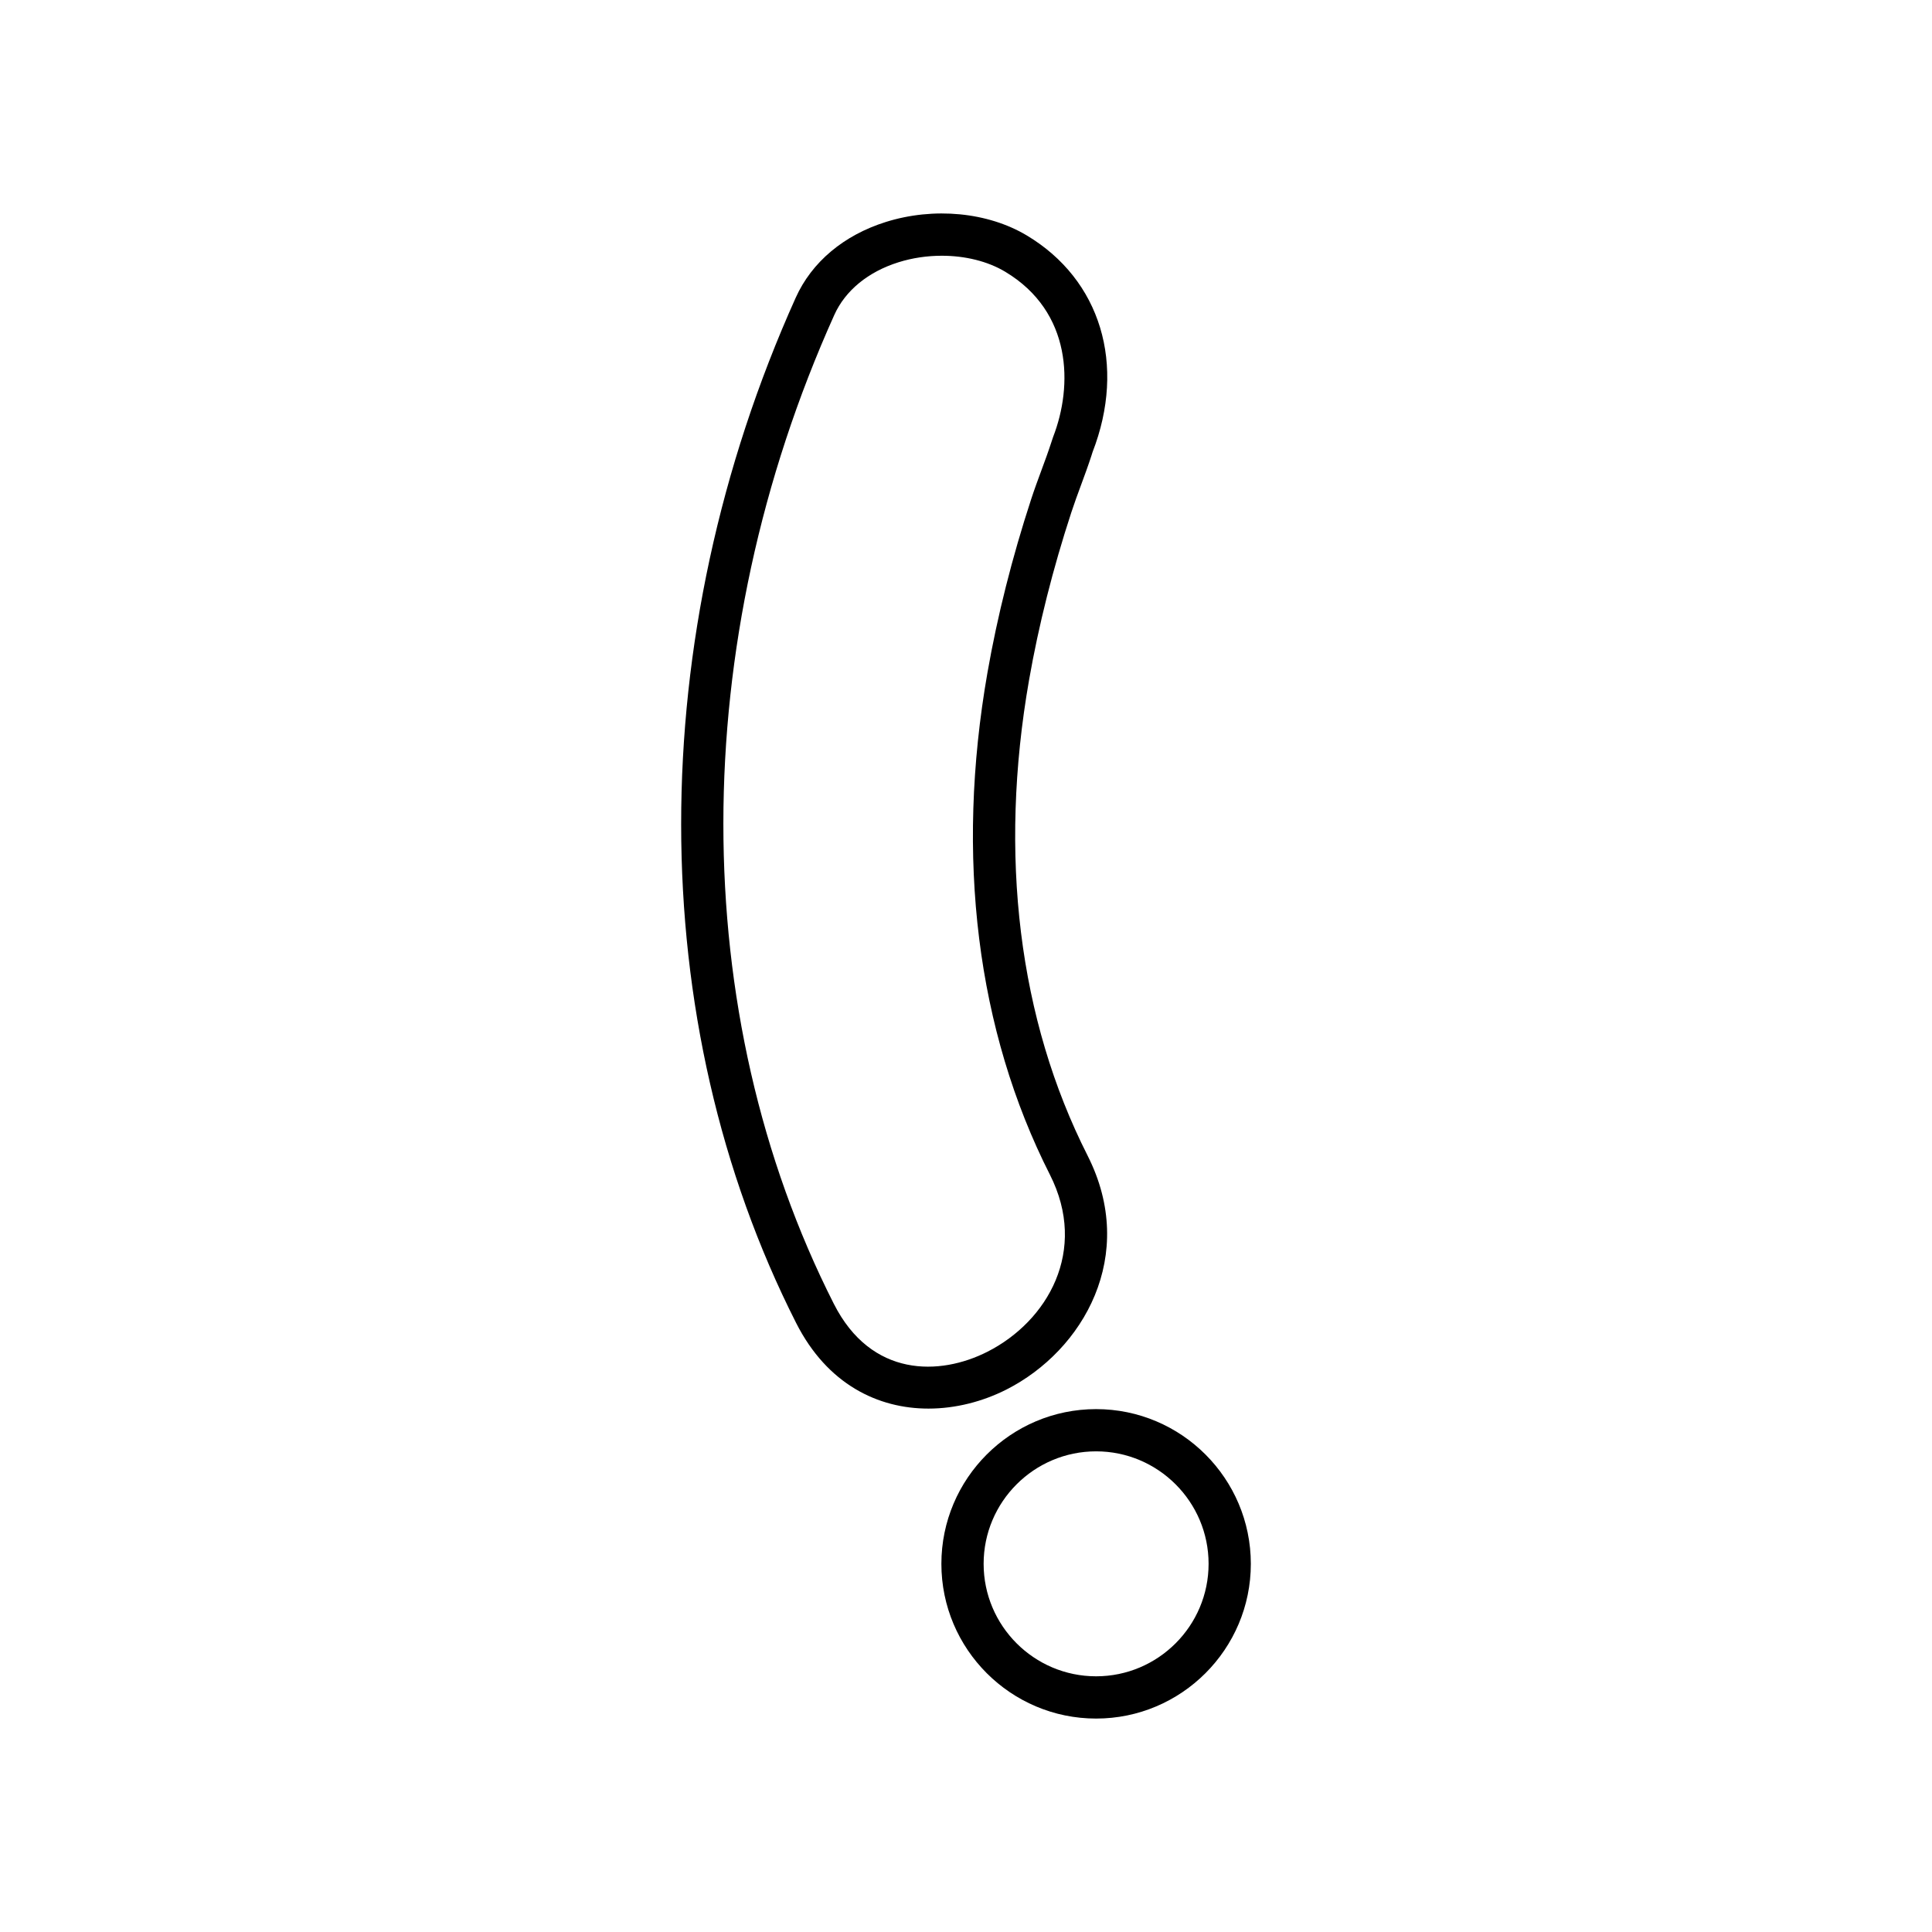
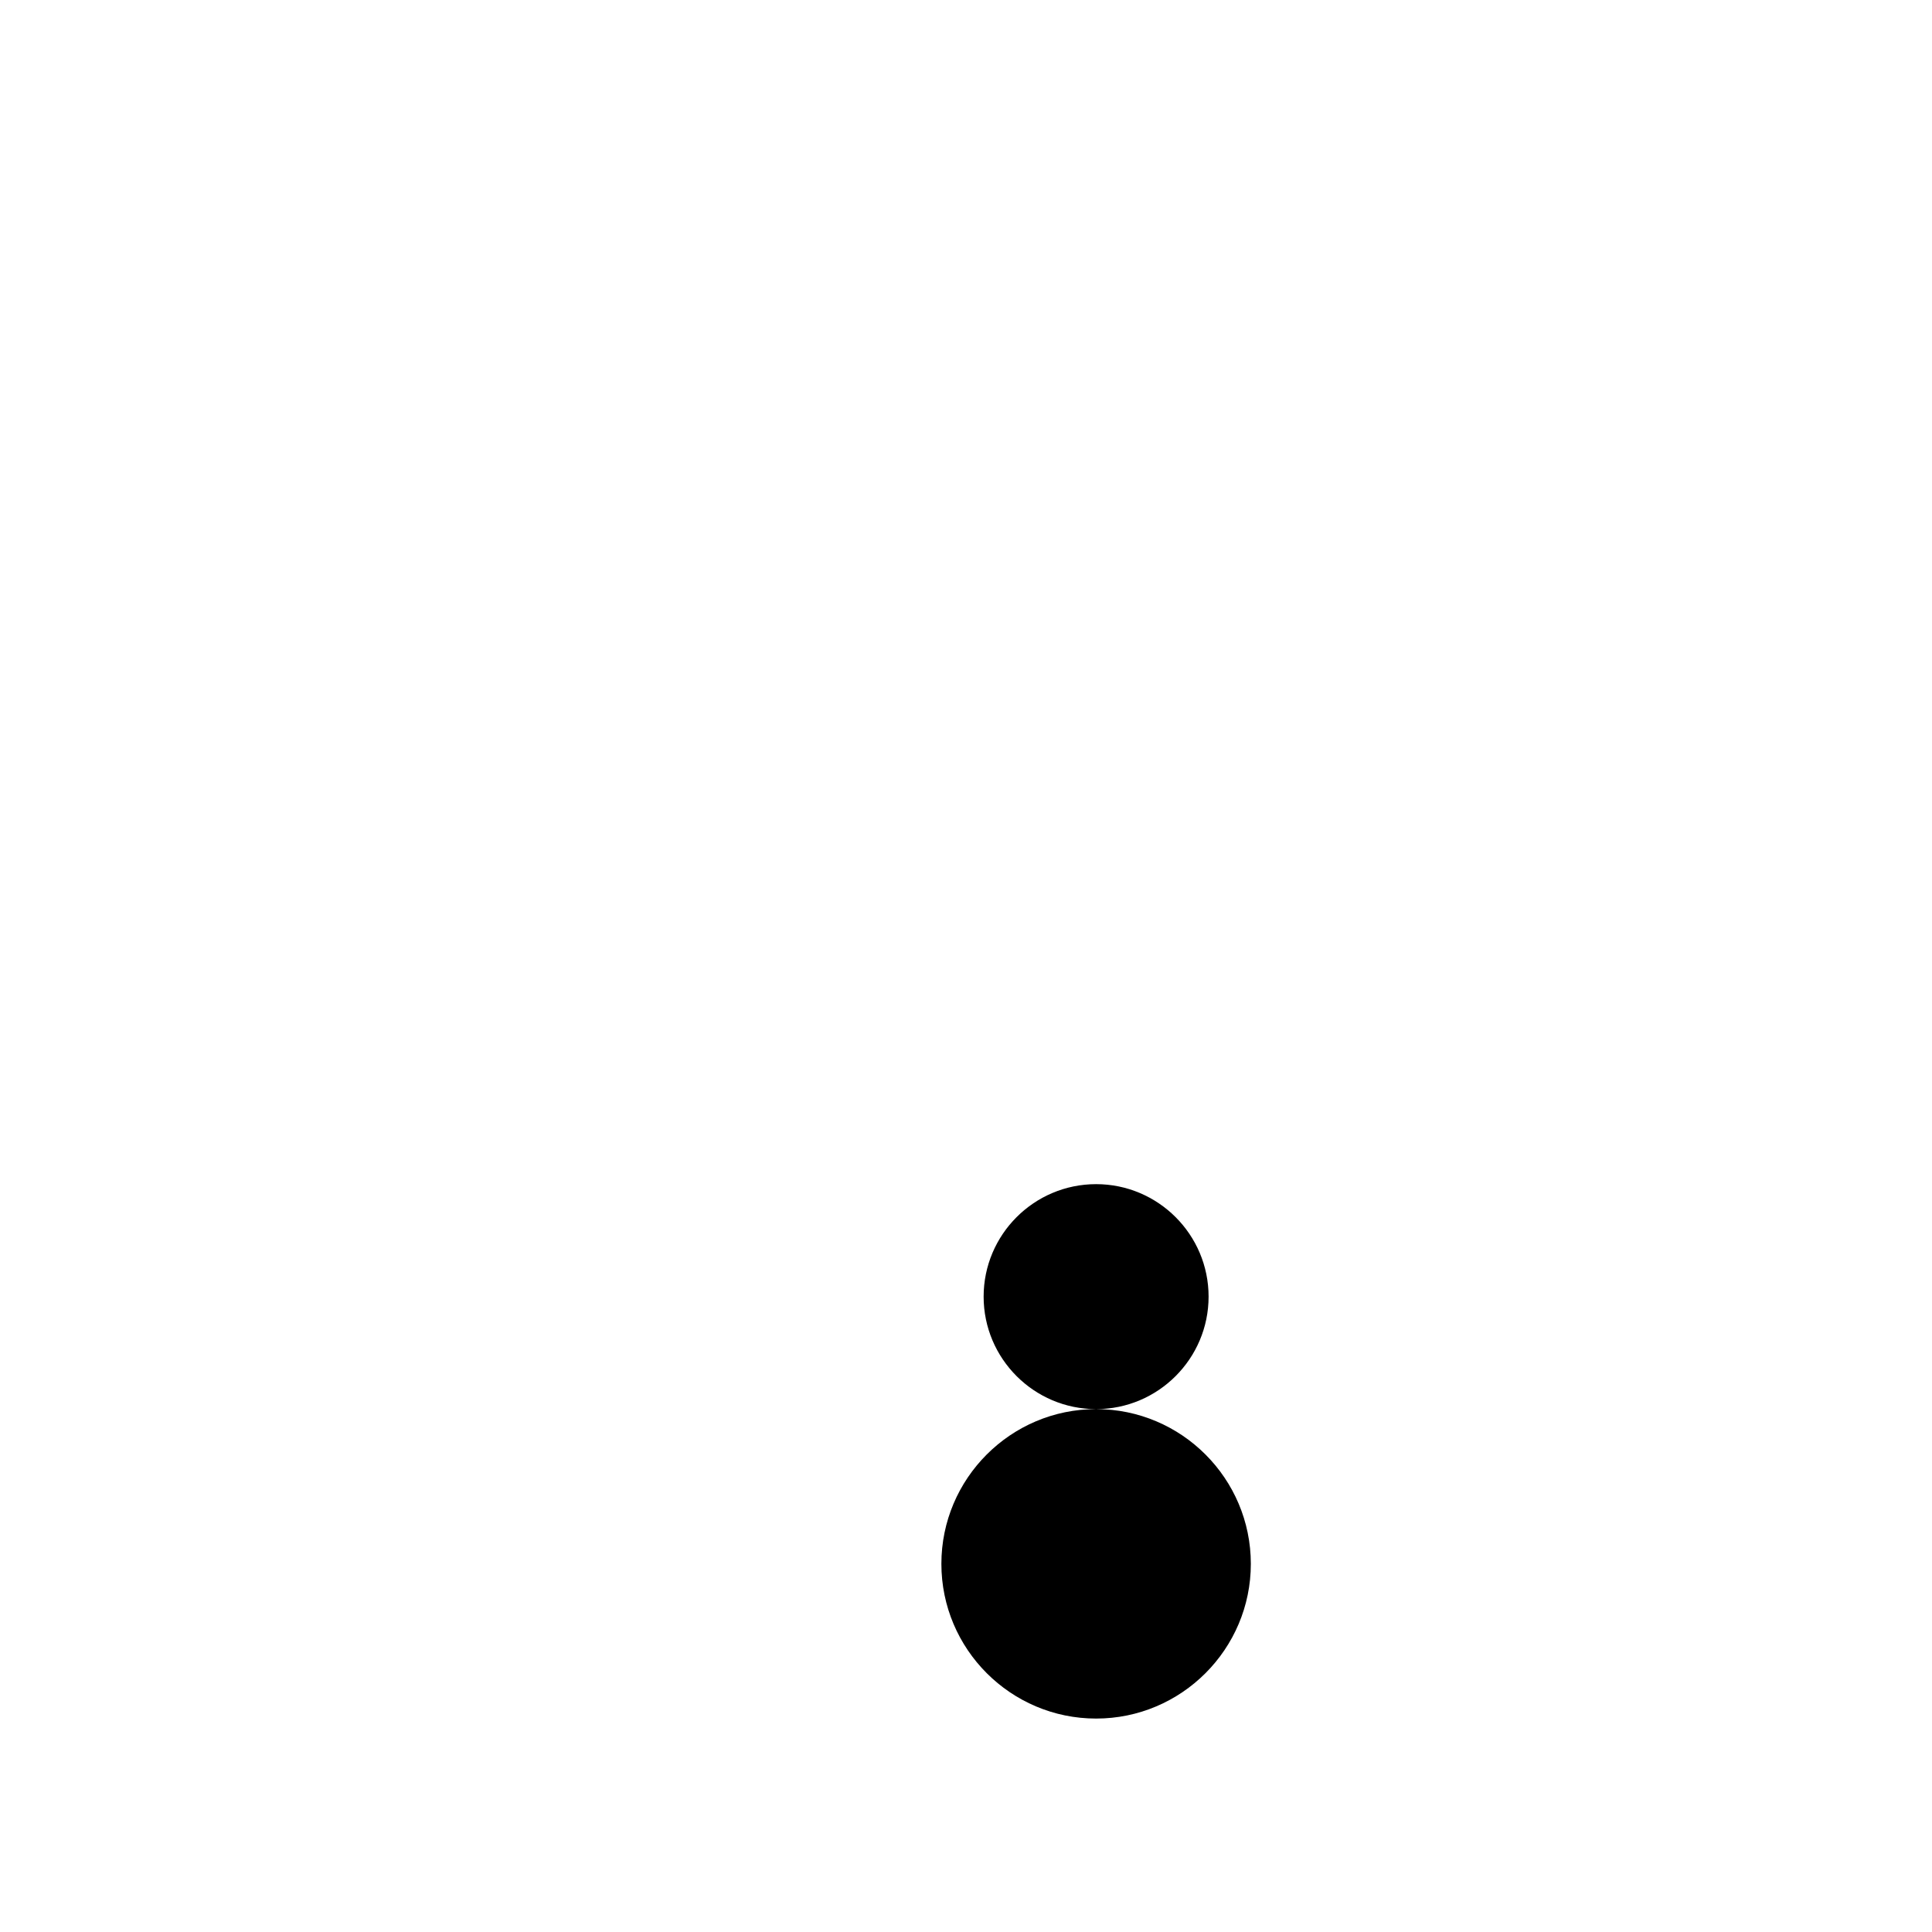
<svg xmlns="http://www.w3.org/2000/svg" fill="#000000" width="800px" height="800px" version="1.1" viewBox="144 144 512 512">
  <g>
-     <path d="m432.22 450.24c-18.266-36.035-23.629-79.637-15.5-126.08 2.543-14.504 6.305-29.434 11.191-44.367 0.797-2.434 1.68-4.836 2.57-7.238 0.961-2.602 1.918-5.203 2.766-7.816l0.277-0.887c9-23.176 2.172-45.727-17.395-57.445-10.348-6.199-24.668-7.57-37.371-3.582-11.152 3.5-19.633 10.621-23.879 20.059-40.527 90.059-40.484 191.64 0.113 271.73 8.254 16.281 21.723 22.68 35.062 22.68 7.207 0 14.379-1.871 20.668-5.055 20.41-10.352 34.879-35.594 21.496-61.996zm-67.238 39.301c-39.082-77.102-39.039-175.07 0.113-262.07 2.914-6.477 8.961-11.438 17.02-13.969 3.699-1.16 7.613-1.727 11.473-1.727 6.148 0 12.137 1.445 16.793 4.234 17.793 10.656 17.965 30.25 12.707 43.789-0.039 0.102-0.23 0.688-0.266 0.789l-0.219 0.668c-0.809 2.492-1.719 4.957-2.629 7.418-0.934 2.535-1.871 5.066-2.707 7.633-5.047 15.441-8.941 30.891-11.574 45.918-8.551 48.848-2.828 94.867 16.539 133.07 10.203 20.133-0.609 38.848-16.562 46.938-12.574 6.383-30.773 6.879-40.688-12.691z" />
-     <path d="m434.48 517.43c-22.609 0-41.004 18.391-41.004 41.004 0 22.609 18.391 41.004 41.004 41.004 22.609 0 41.004-18.395 41.004-41.004-0.004-22.613-18.395-41.004-41.004-41.004zm0 70.809c-16.438 0-29.809-13.371-29.809-29.809s13.371-29.809 29.809-29.809c16.434 0 29.809 13.371 29.809 29.809-0.004 16.438-13.375 29.809-29.809 29.809z" />
+     <path d="m434.48 517.43c-22.609 0-41.004 18.391-41.004 41.004 0 22.609 18.391 41.004 41.004 41.004 22.609 0 41.004-18.395 41.004-41.004-0.004-22.613-18.395-41.004-41.004-41.004zc-16.438 0-29.809-13.371-29.809-29.809s13.371-29.809 29.809-29.809c16.434 0 29.809 13.371 29.809 29.809-0.004 16.438-13.375 29.809-29.809 29.809z" />
  </g>
</svg>